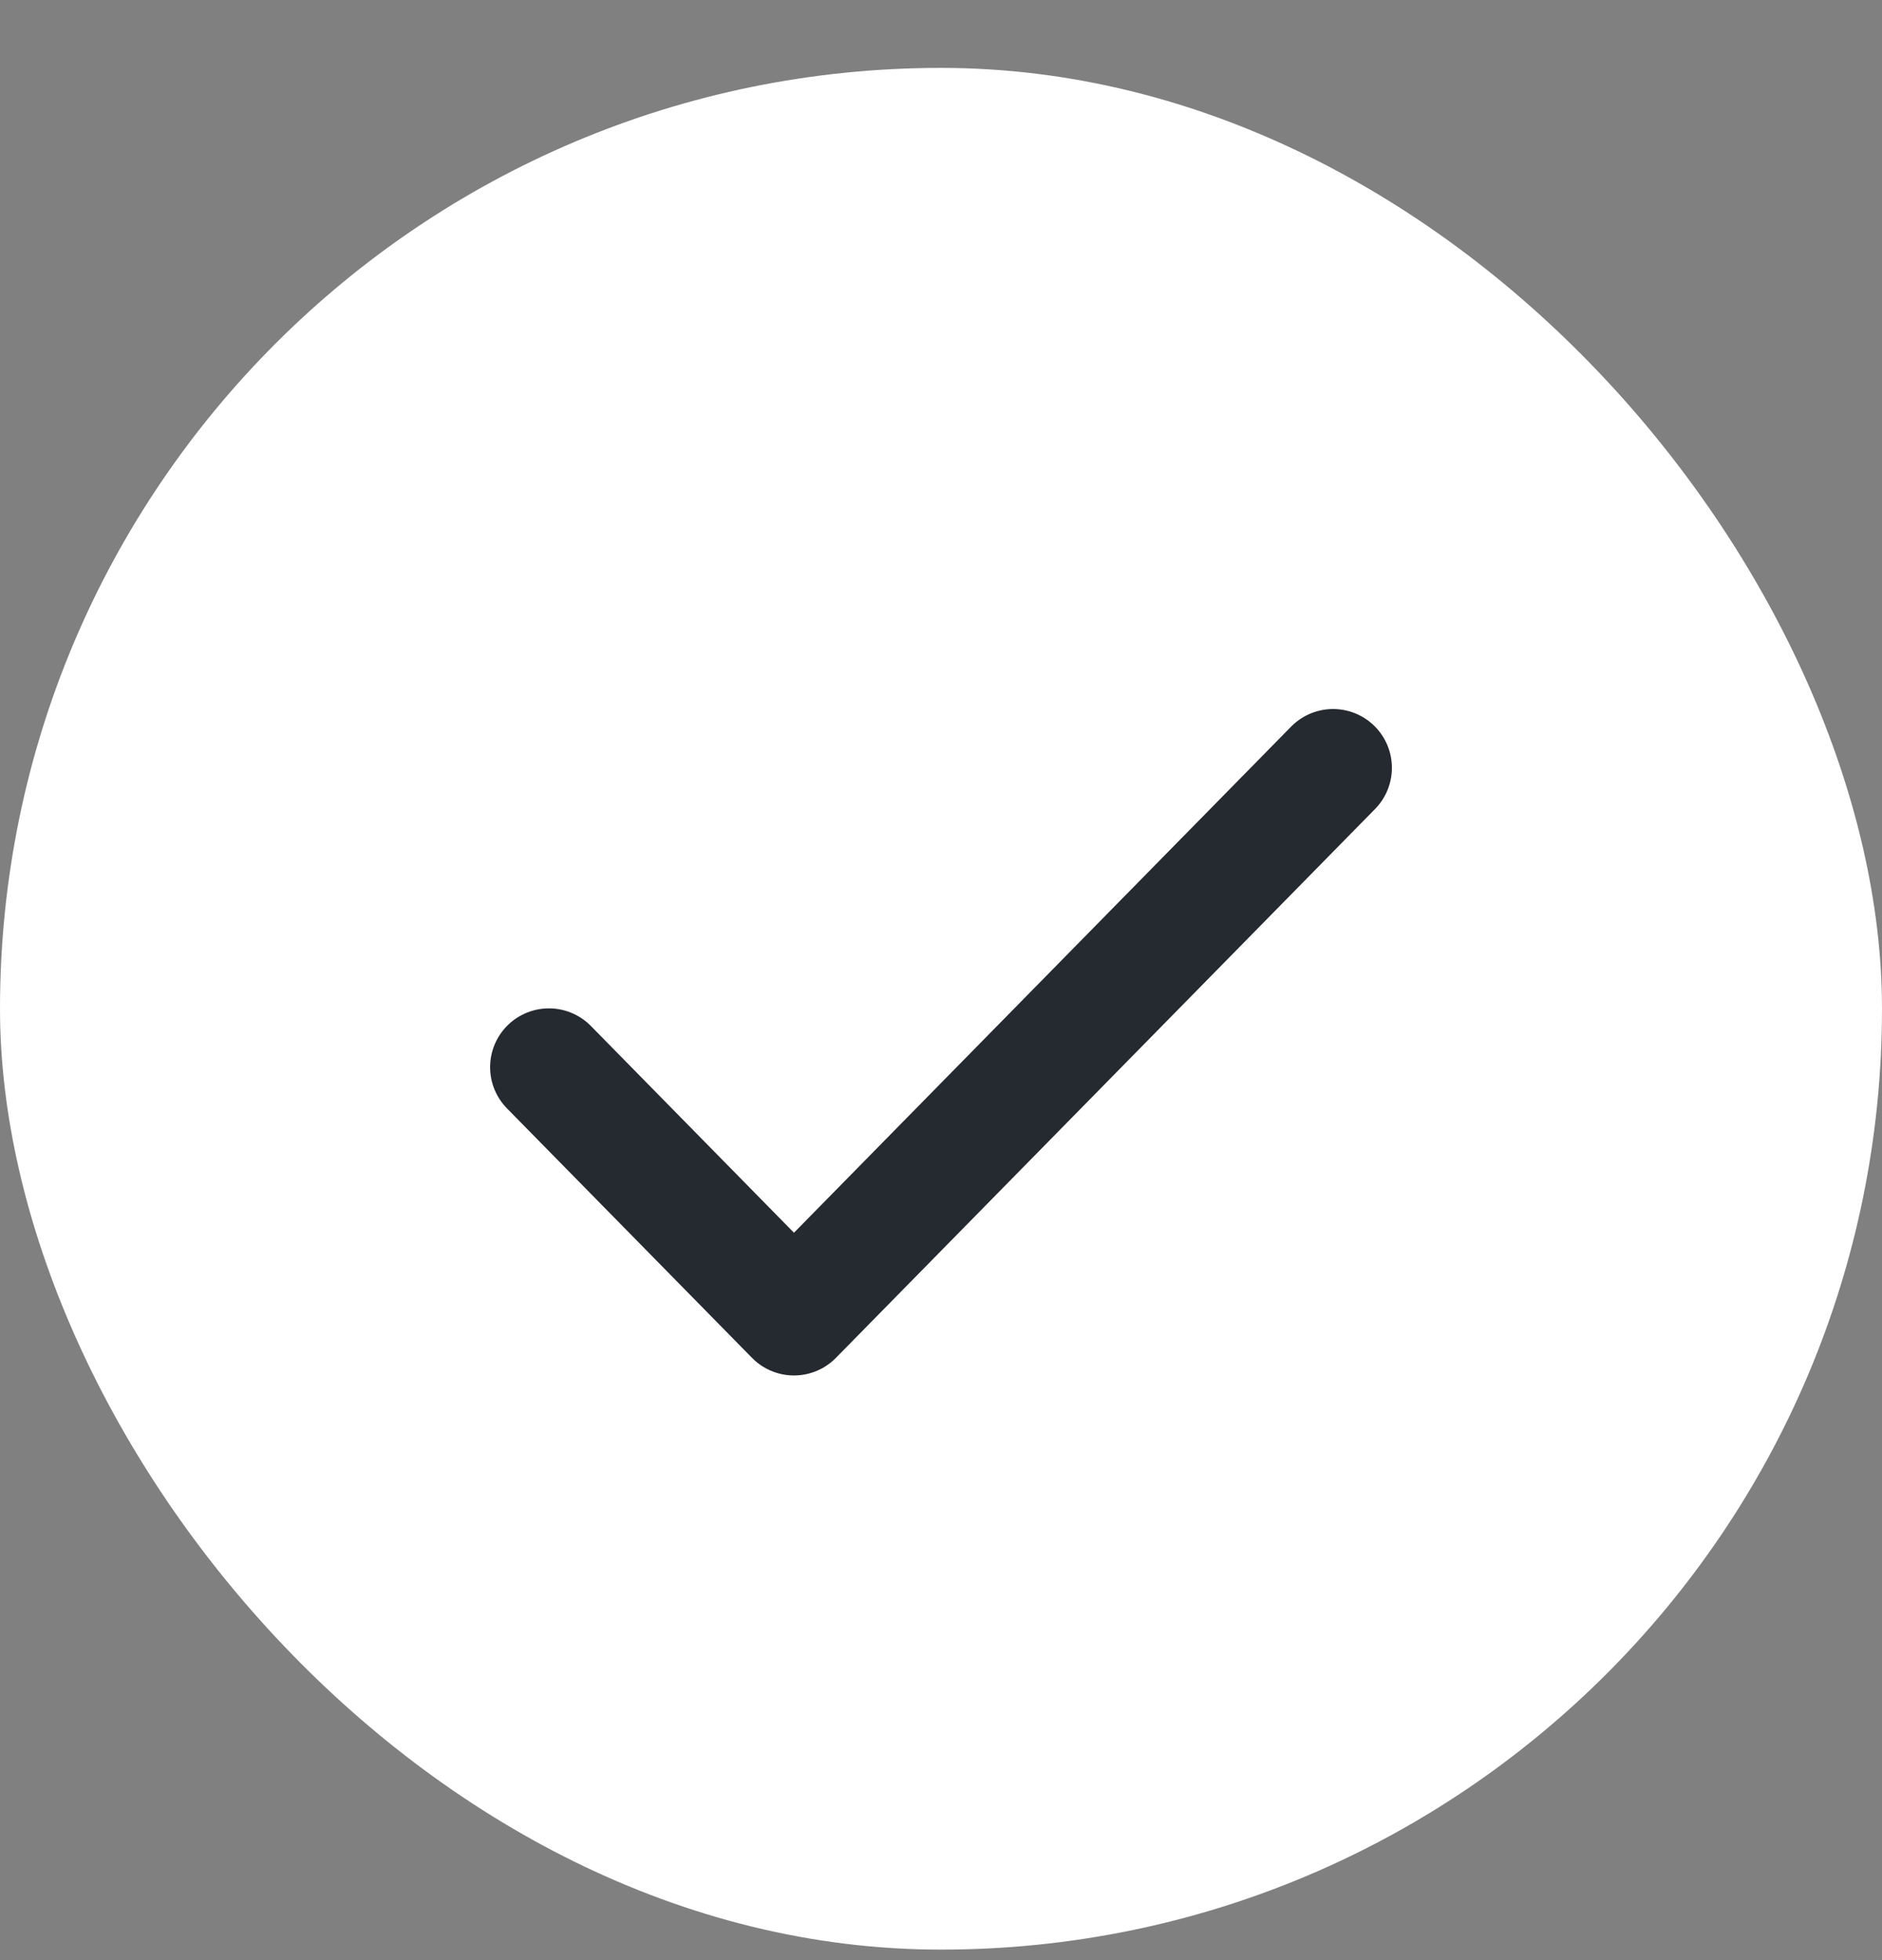
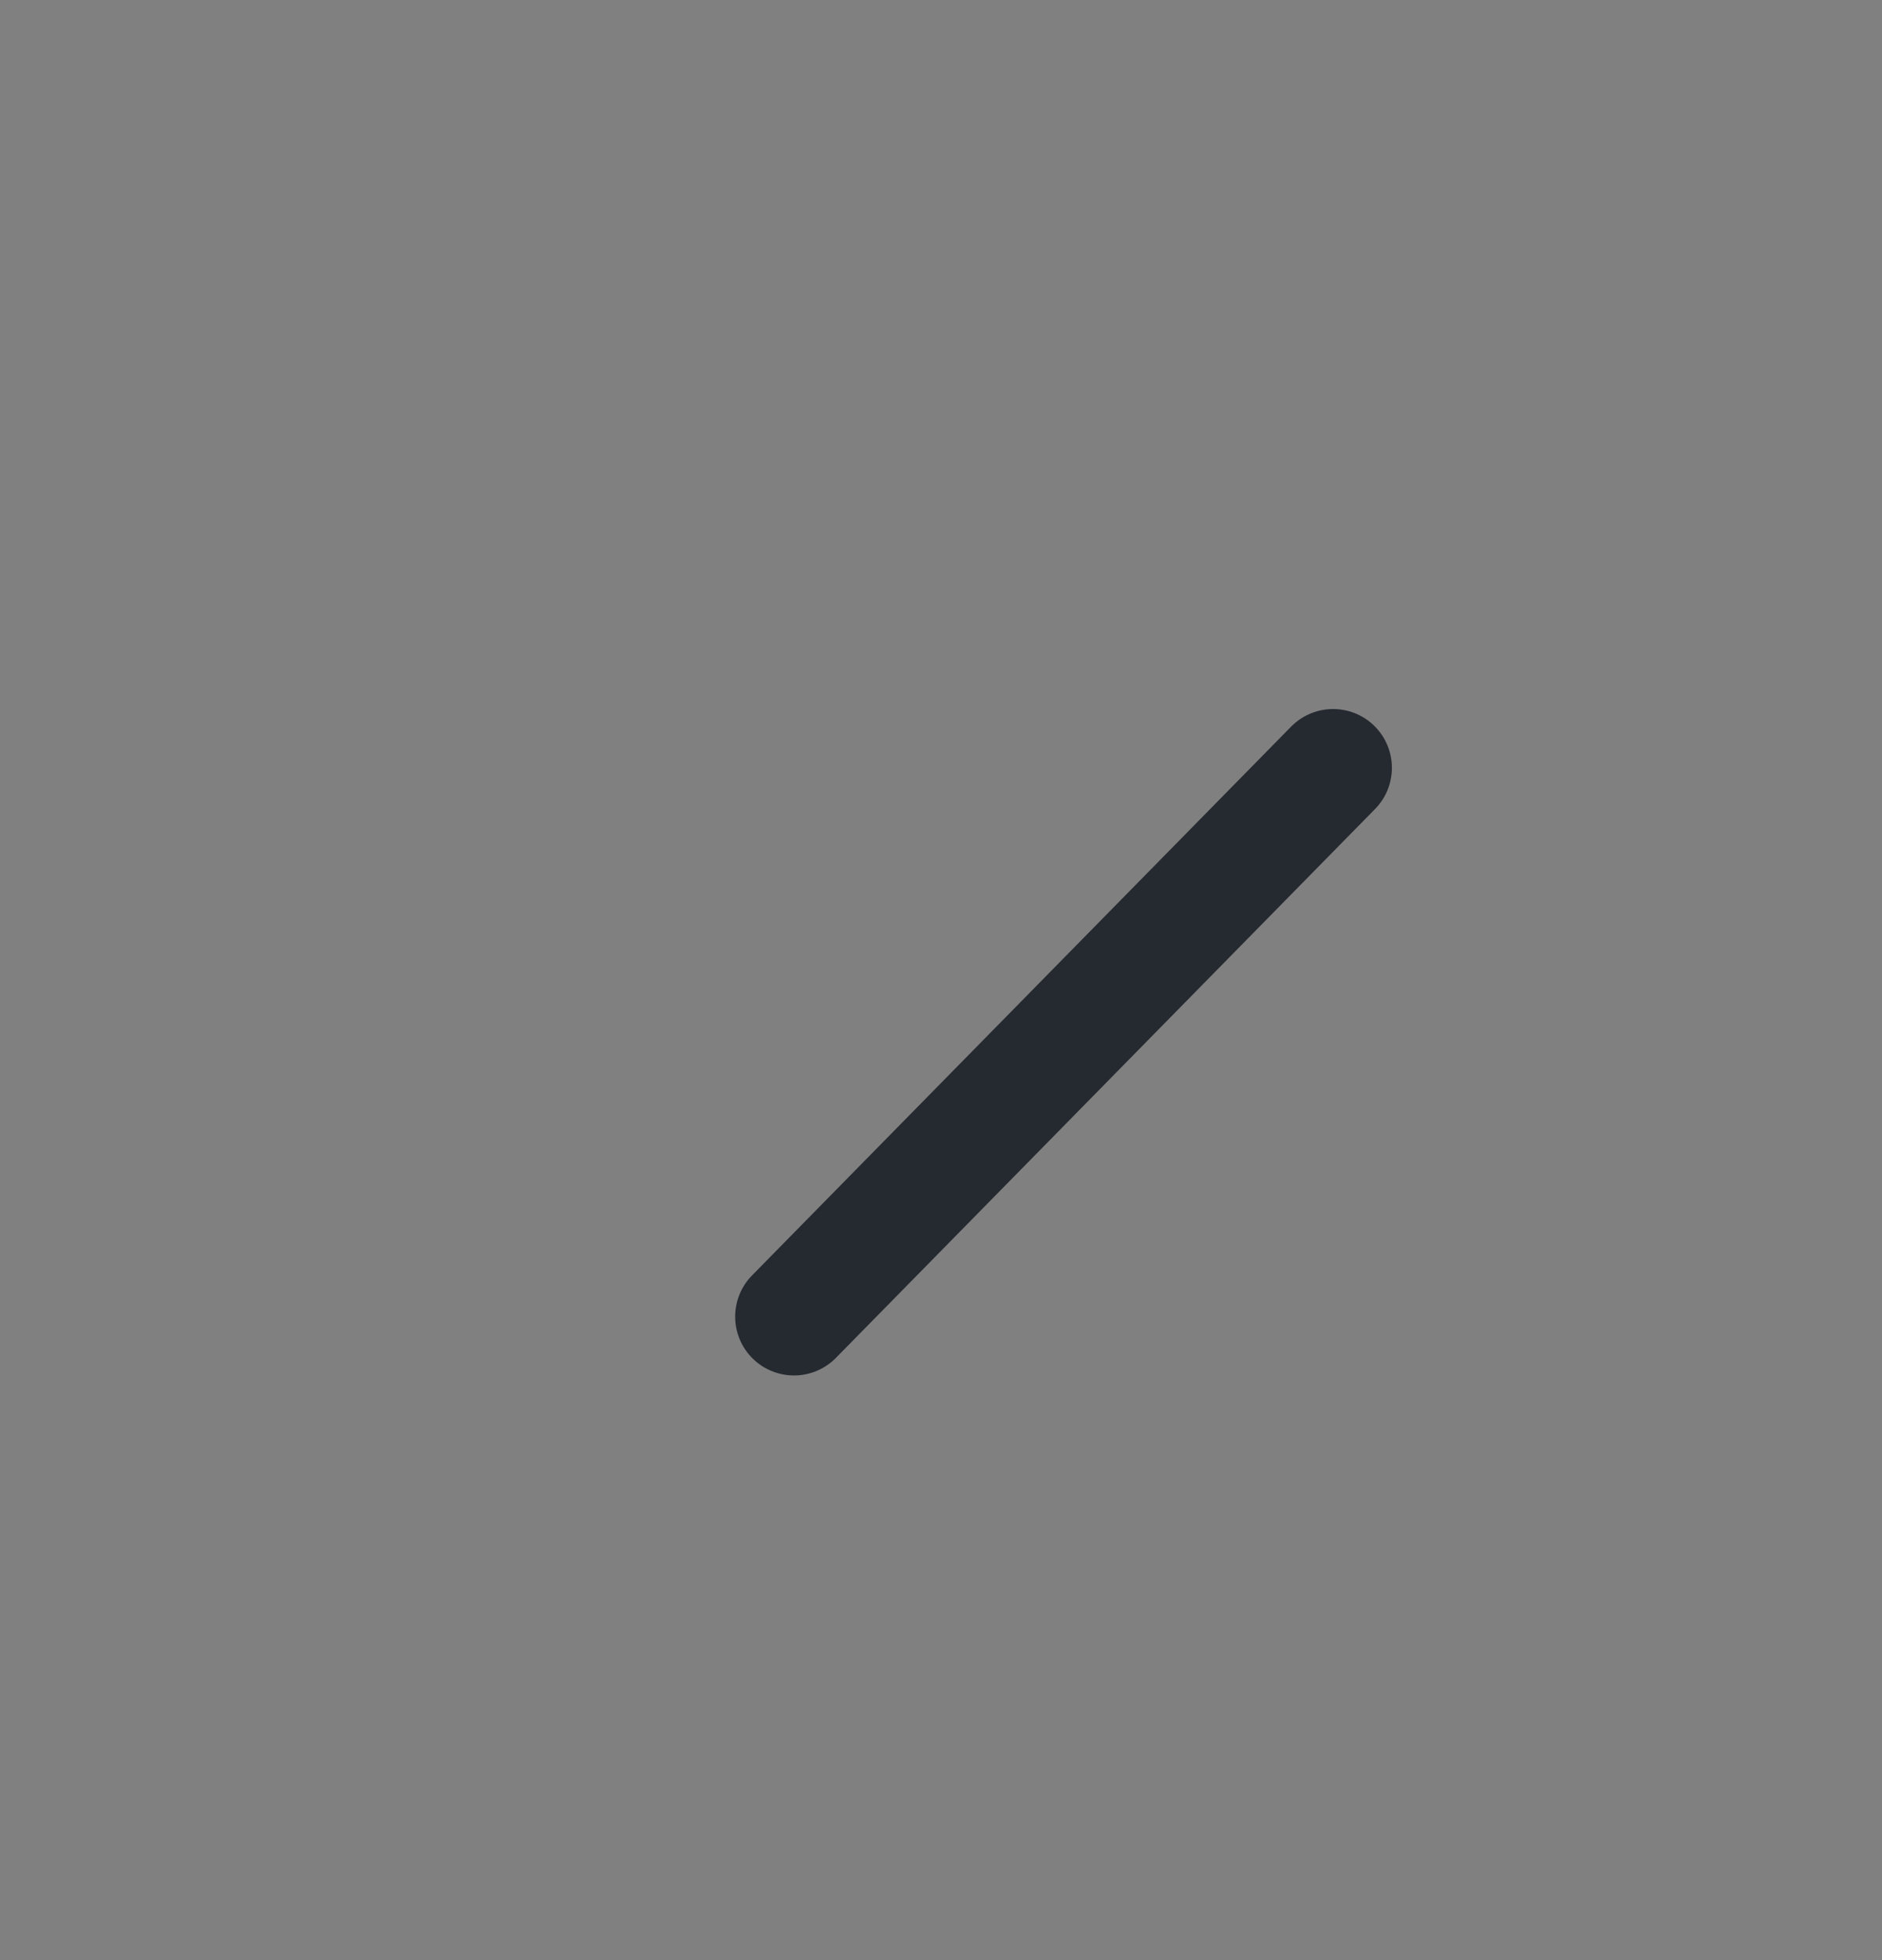
<svg xmlns="http://www.w3.org/2000/svg" width="24" height="25" viewBox="0 0 24 25" fill="none">
  <rect x="0" y="0" width="24" height="25" fill="#808080" stroke="none" />
-   <rect y="0.866" width="24" height="24" rx="12" fill="white" />
-   <path d="M17 9.793L10.125 16.793L7 13.611" stroke="#252930" stroke-width="1.5" stroke-linecap="round" stroke-linejoin="round" />
+   <path d="M17 9.793L10.125 16.793" stroke="#252930" stroke-width="1.5" stroke-linecap="round" stroke-linejoin="round" />
</svg>